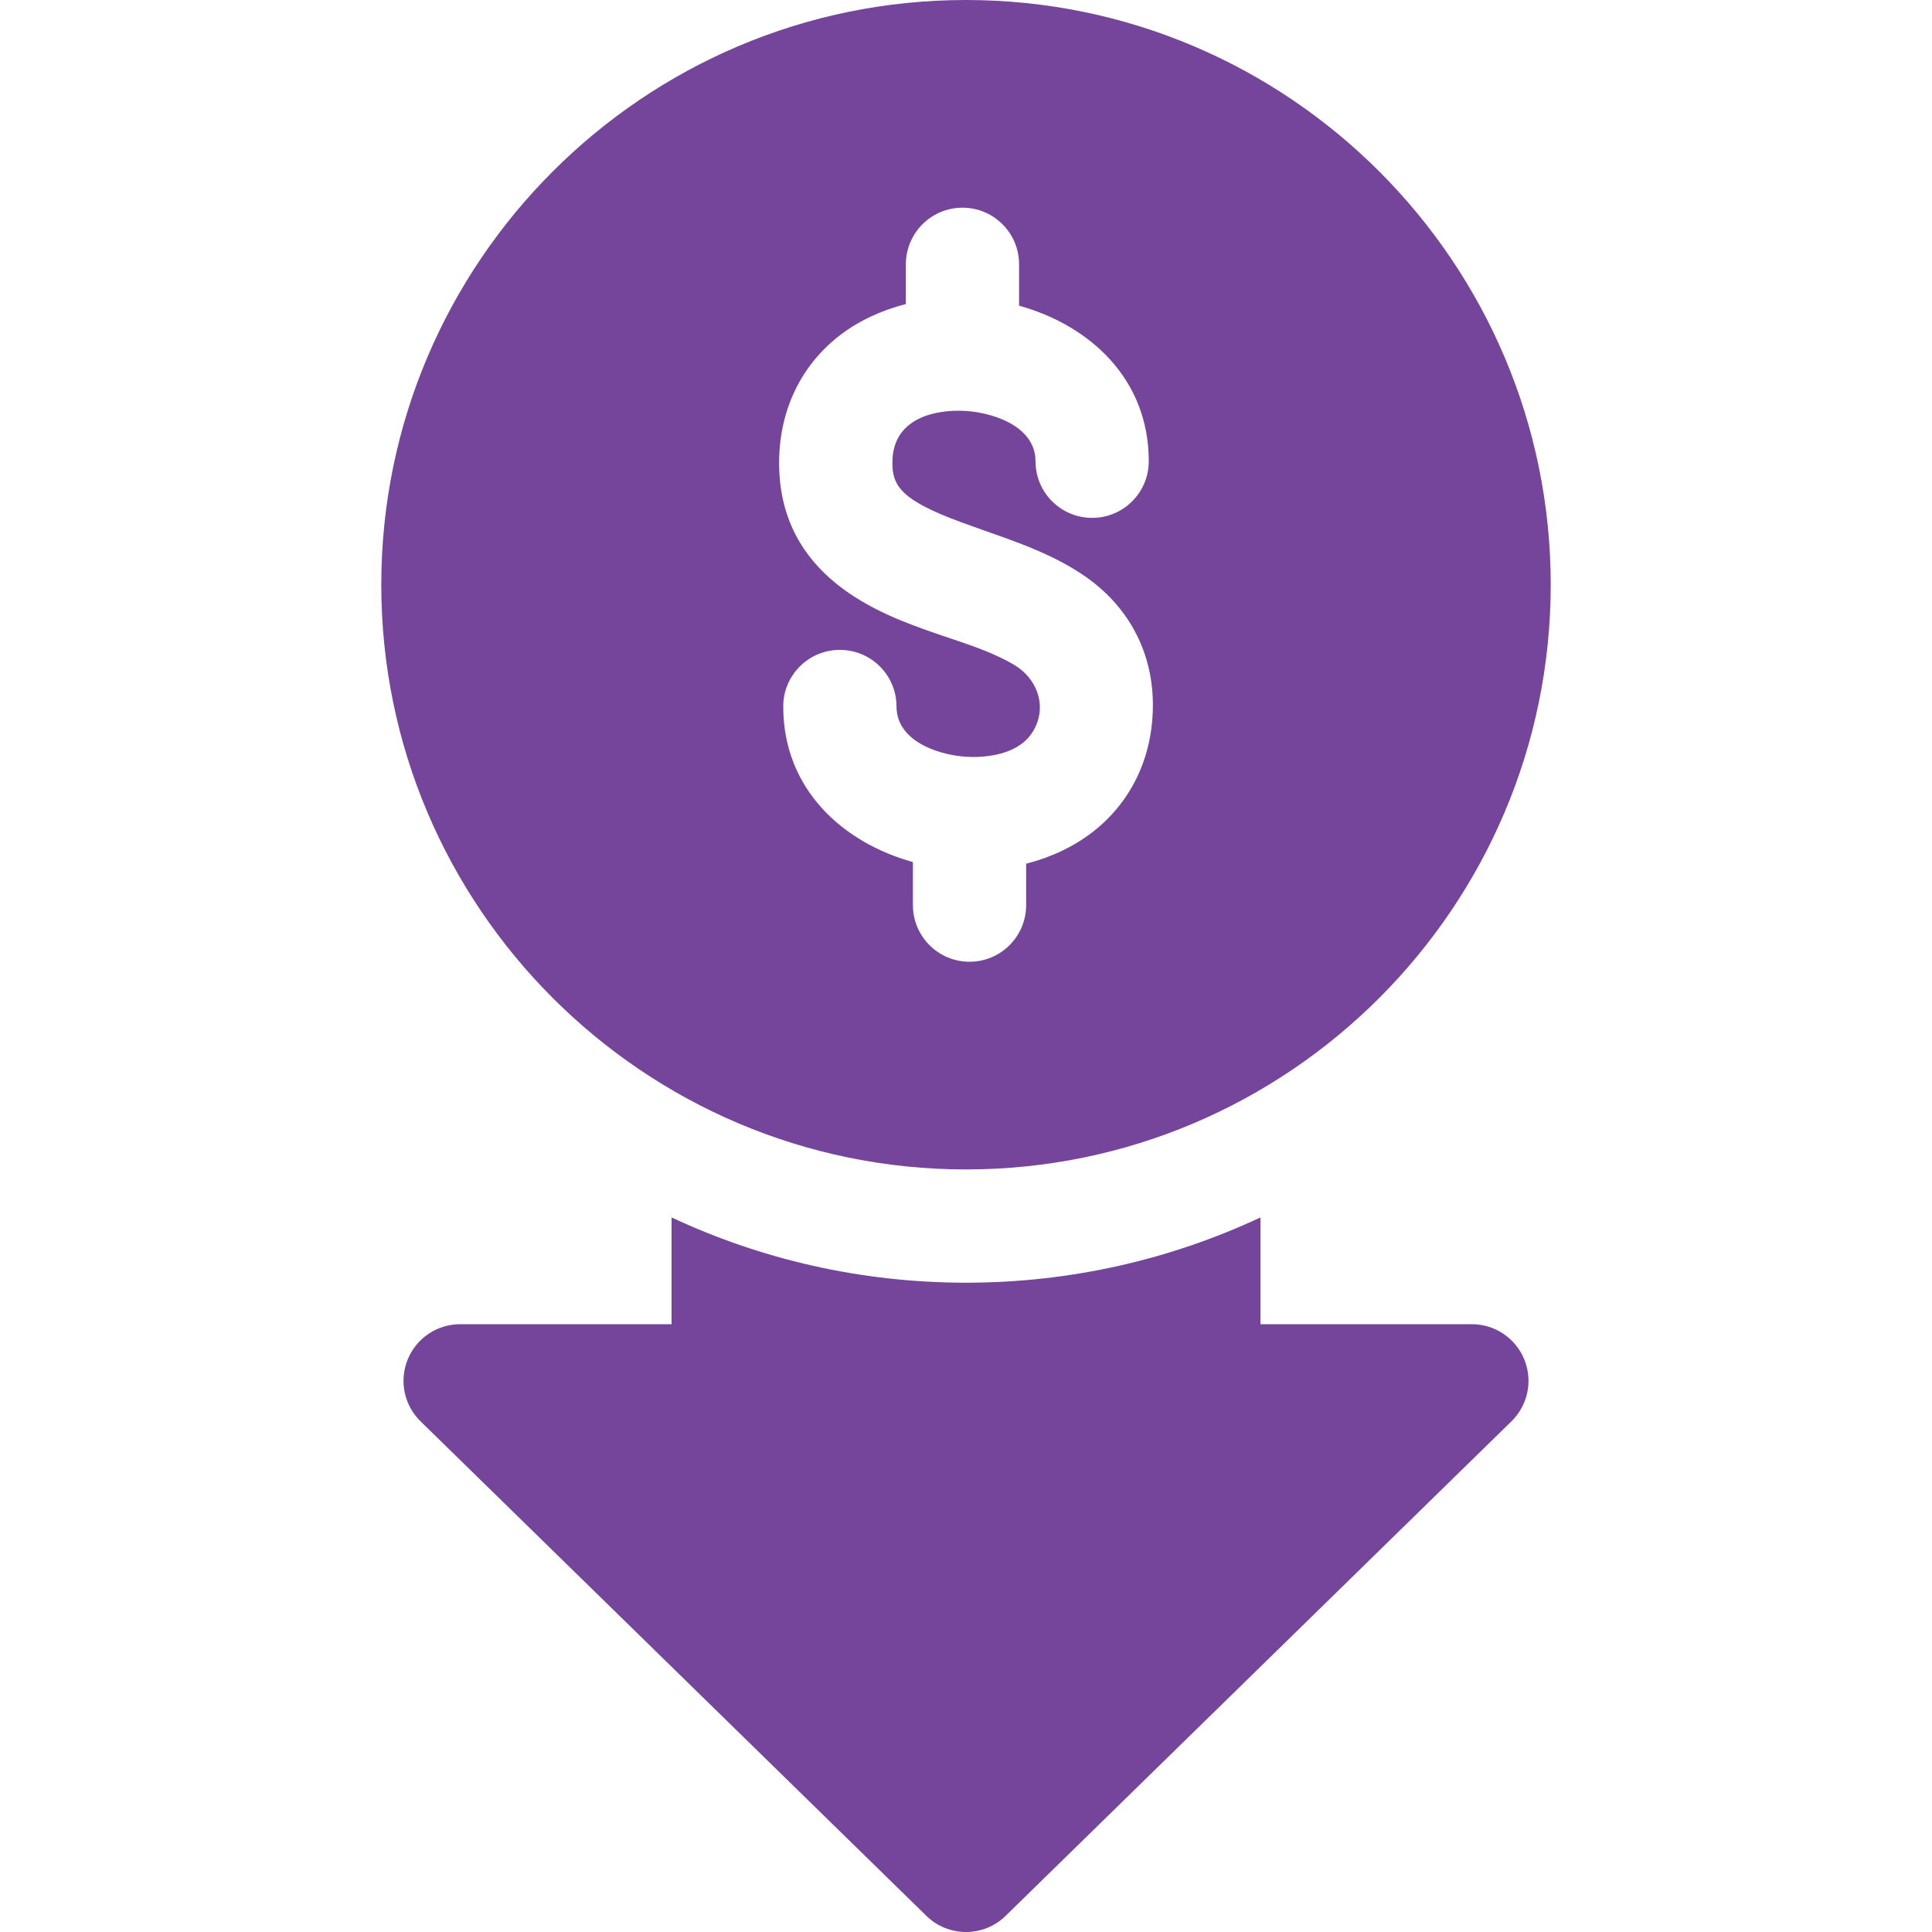
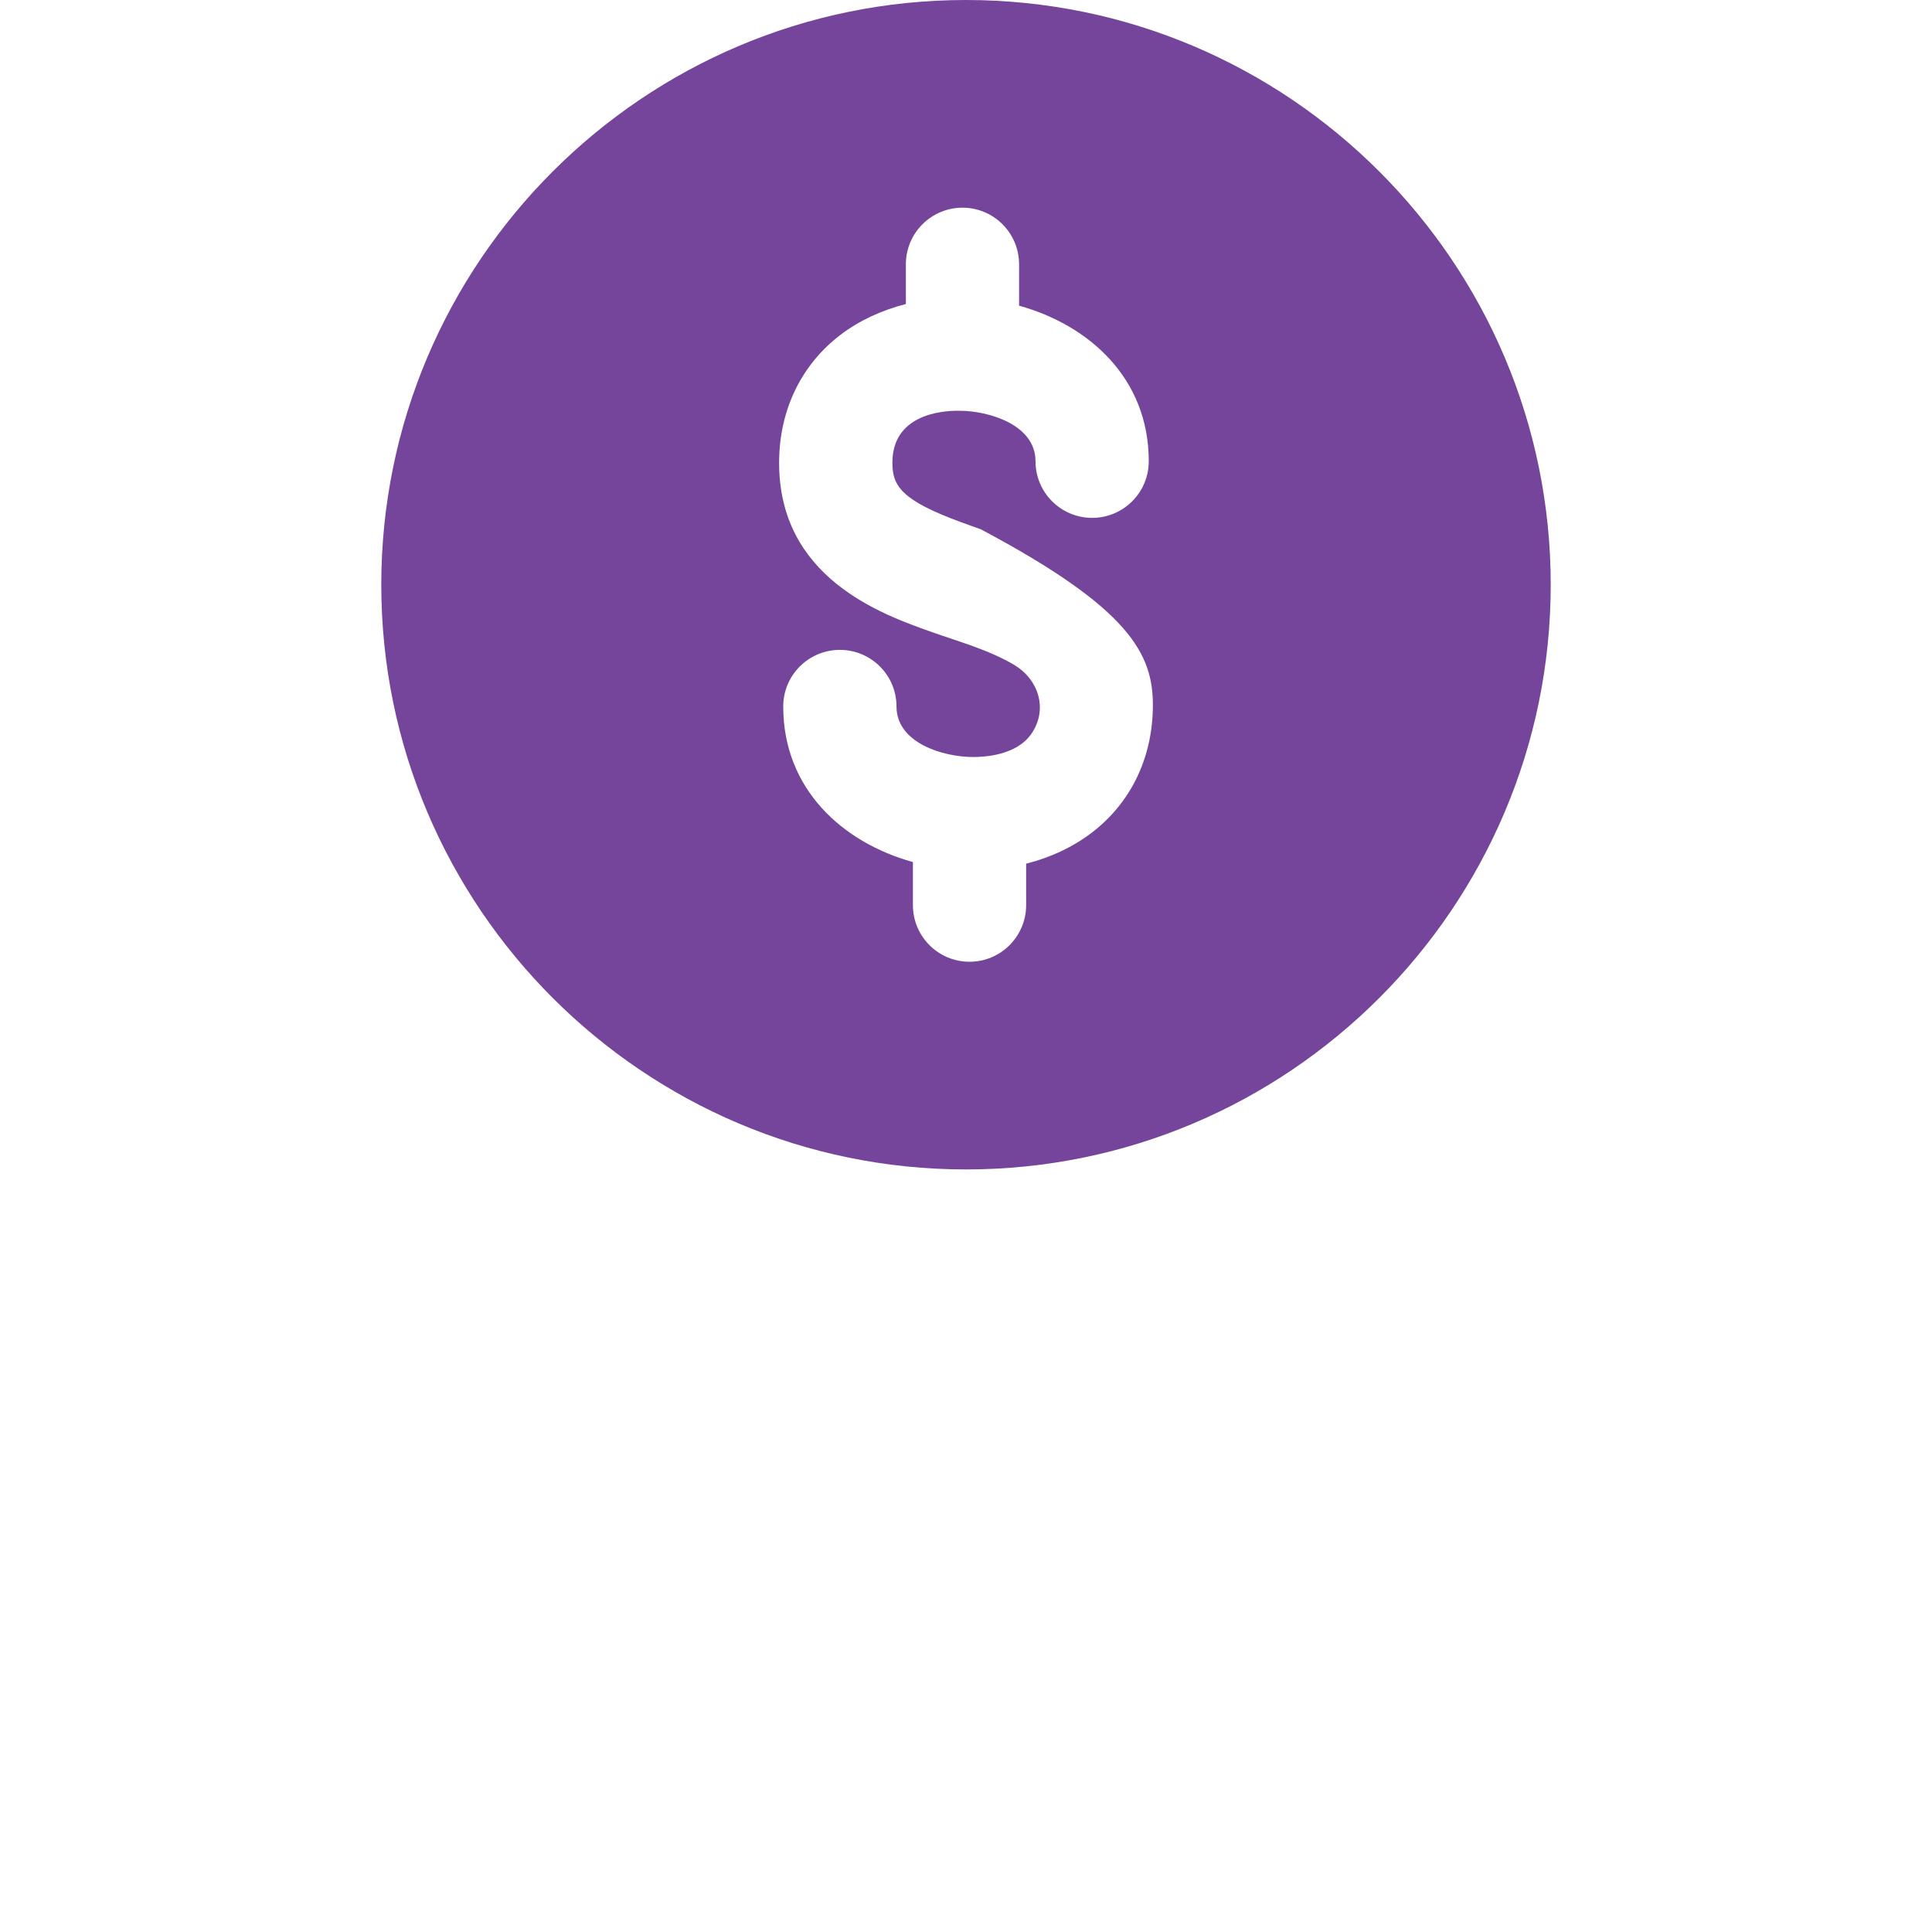
<svg xmlns="http://www.w3.org/2000/svg" width="40" height="40" viewBox="0 0 40 40" fill="none">
-   <path d="M30.473 27.416H26.096V25.206C24.243 26.072 22.177 26.557 20 26.557C17.823 26.557 15.757 26.072 13.904 25.206V27.416H9.527C9.05 27.416 8.621 27.705 8.441 28.146C8.261 28.588 8.366 29.094 8.707 29.427L19.18 39.666C19.408 39.889 19.704 40 20 40C20.296 40 20.592 39.889 20.82 39.666L31.293 29.427C31.634 29.094 31.739 28.588 31.559 28.146C31.379 27.705 30.95 27.416 30.473 27.416Z" fill="#75459B" />
-   <path d="M20 24.212C26.675 24.212 32.106 18.781 32.106 12.106C32.106 5.431 26.675 0 20 0C13.325 0 7.894 5.431 7.894 12.106C7.894 18.781 13.325 24.212 20 24.212ZM17.395 6.937C17.784 6.64 18.248 6.424 18.755 6.295V5.473C18.755 4.825 19.28 4.3 19.927 4.3C20.575 4.3 21.099 4.825 21.099 5.473V6.329C22.547 6.73 23.784 7.832 23.784 9.549C23.784 10.197 23.259 10.722 22.612 10.722C21.964 10.722 21.439 10.197 21.439 9.549C21.439 8.793 20.474 8.506 19.865 8.504C19.451 8.499 18.484 8.602 18.476 9.57C18.471 10.066 18.672 10.359 19.886 10.807C20.026 10.859 20.168 10.909 20.31 10.96C21.076 11.229 21.853 11.493 22.518 11.97C23.396 12.601 23.879 13.543 23.869 14.628C23.86 15.695 23.411 16.622 22.605 17.239C22.216 17.536 21.752 17.753 21.245 17.882V18.74C21.245 19.387 20.72 19.912 20.073 19.912C19.425 19.912 18.901 19.387 18.901 18.74V17.848C17.453 17.447 16.216 16.344 16.216 14.627C16.216 13.98 16.741 13.455 17.388 13.455C18.036 13.455 18.561 13.98 18.561 14.627C18.561 15.384 19.526 15.67 20.135 15.673C20.139 15.673 20.143 15.673 20.146 15.673C20.216 15.673 20.285 15.67 20.354 15.664C20.74 15.632 21.163 15.502 21.379 15.155C21.696 14.648 21.484 14.053 20.997 13.765C20.47 13.454 19.865 13.289 19.293 13.086C18.259 12.721 16.109 11.962 16.131 9.549C16.14 8.481 16.59 7.554 17.395 6.937Z" fill="#75459B" />
+   <path d="M20 24.212C26.675 24.212 32.106 18.781 32.106 12.106C32.106 5.431 26.675 0 20 0C13.325 0 7.894 5.431 7.894 12.106C7.894 18.781 13.325 24.212 20 24.212ZM17.395 6.937C17.784 6.64 18.248 6.424 18.755 6.295V5.473C18.755 4.825 19.28 4.3 19.927 4.3C20.575 4.3 21.099 4.825 21.099 5.473V6.329C22.547 6.73 23.784 7.832 23.784 9.549C23.784 10.197 23.259 10.722 22.612 10.722C21.964 10.722 21.439 10.197 21.439 9.549C21.439 8.793 20.474 8.506 19.865 8.504C19.451 8.499 18.484 8.602 18.476 9.57C18.471 10.066 18.672 10.359 19.886 10.807C20.026 10.859 20.168 10.909 20.31 10.96C23.396 12.601 23.879 13.543 23.869 14.628C23.86 15.695 23.411 16.622 22.605 17.239C22.216 17.536 21.752 17.753 21.245 17.882V18.74C21.245 19.387 20.72 19.912 20.073 19.912C19.425 19.912 18.901 19.387 18.901 18.74V17.848C17.453 17.447 16.216 16.344 16.216 14.627C16.216 13.98 16.741 13.455 17.388 13.455C18.036 13.455 18.561 13.98 18.561 14.627C18.561 15.384 19.526 15.67 20.135 15.673C20.139 15.673 20.143 15.673 20.146 15.673C20.216 15.673 20.285 15.67 20.354 15.664C20.74 15.632 21.163 15.502 21.379 15.155C21.696 14.648 21.484 14.053 20.997 13.765C20.47 13.454 19.865 13.289 19.293 13.086C18.259 12.721 16.109 11.962 16.131 9.549C16.14 8.481 16.59 7.554 17.395 6.937Z" fill="#75459B" />
</svg>